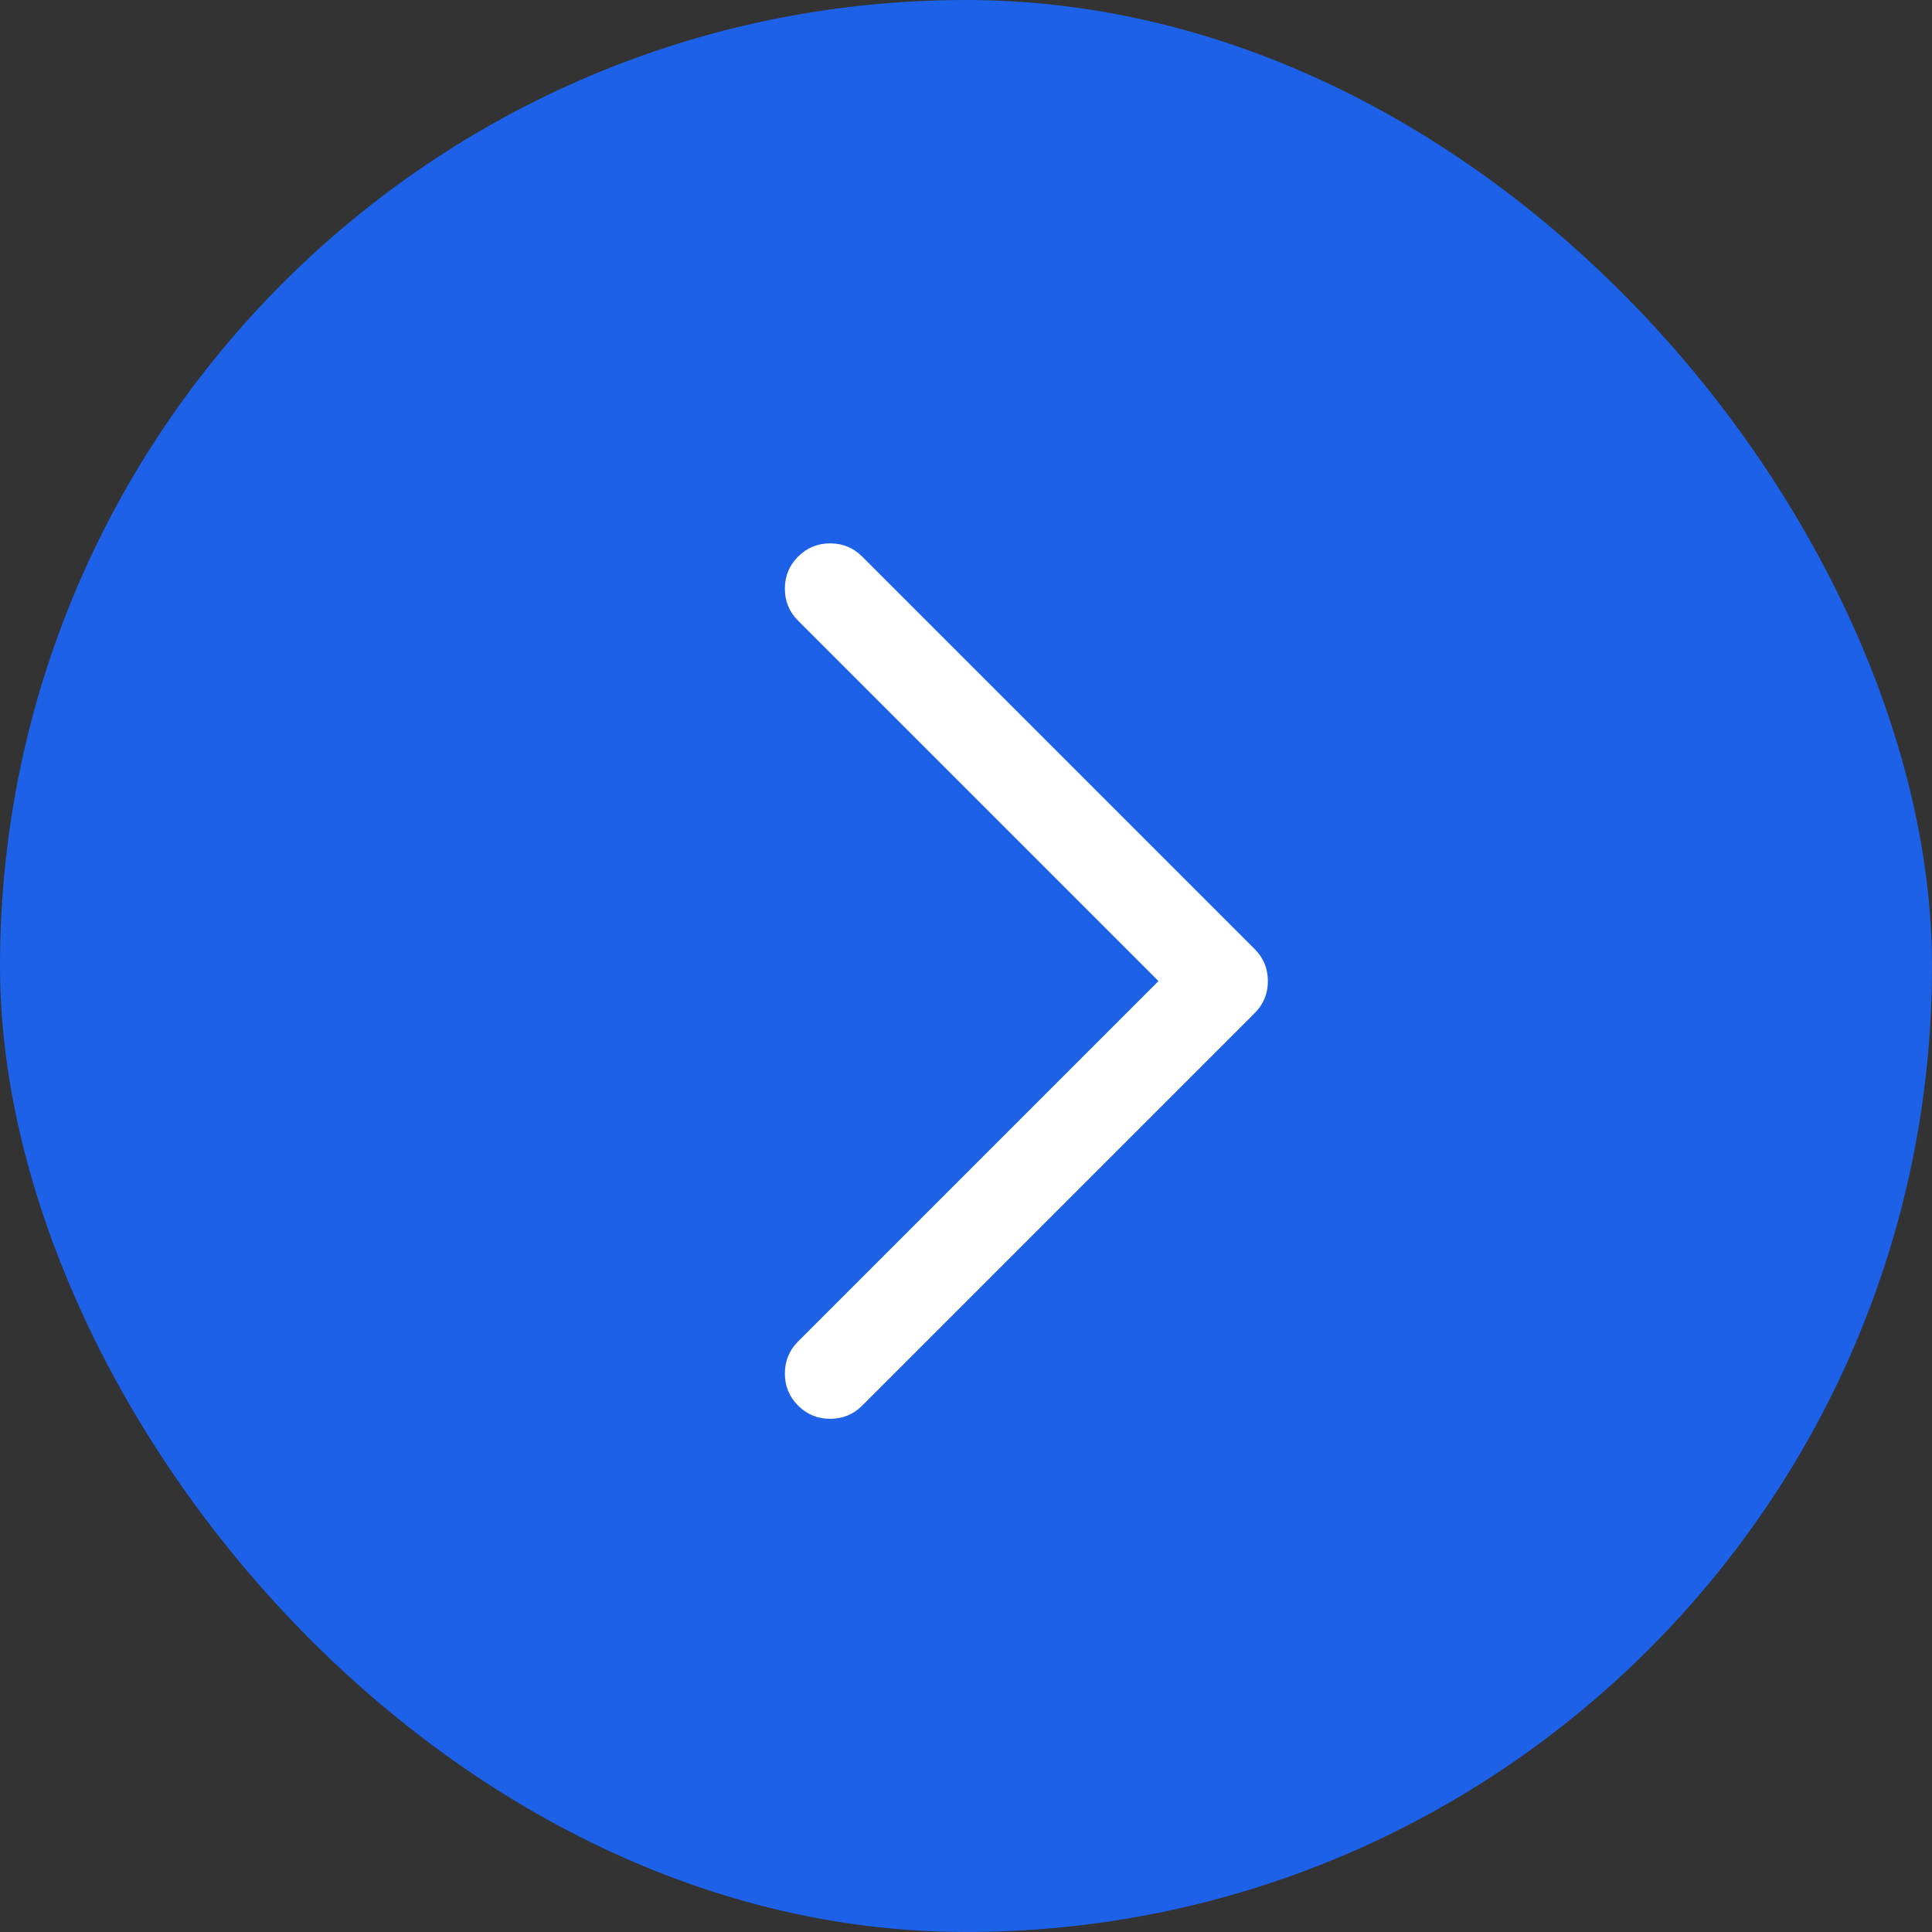
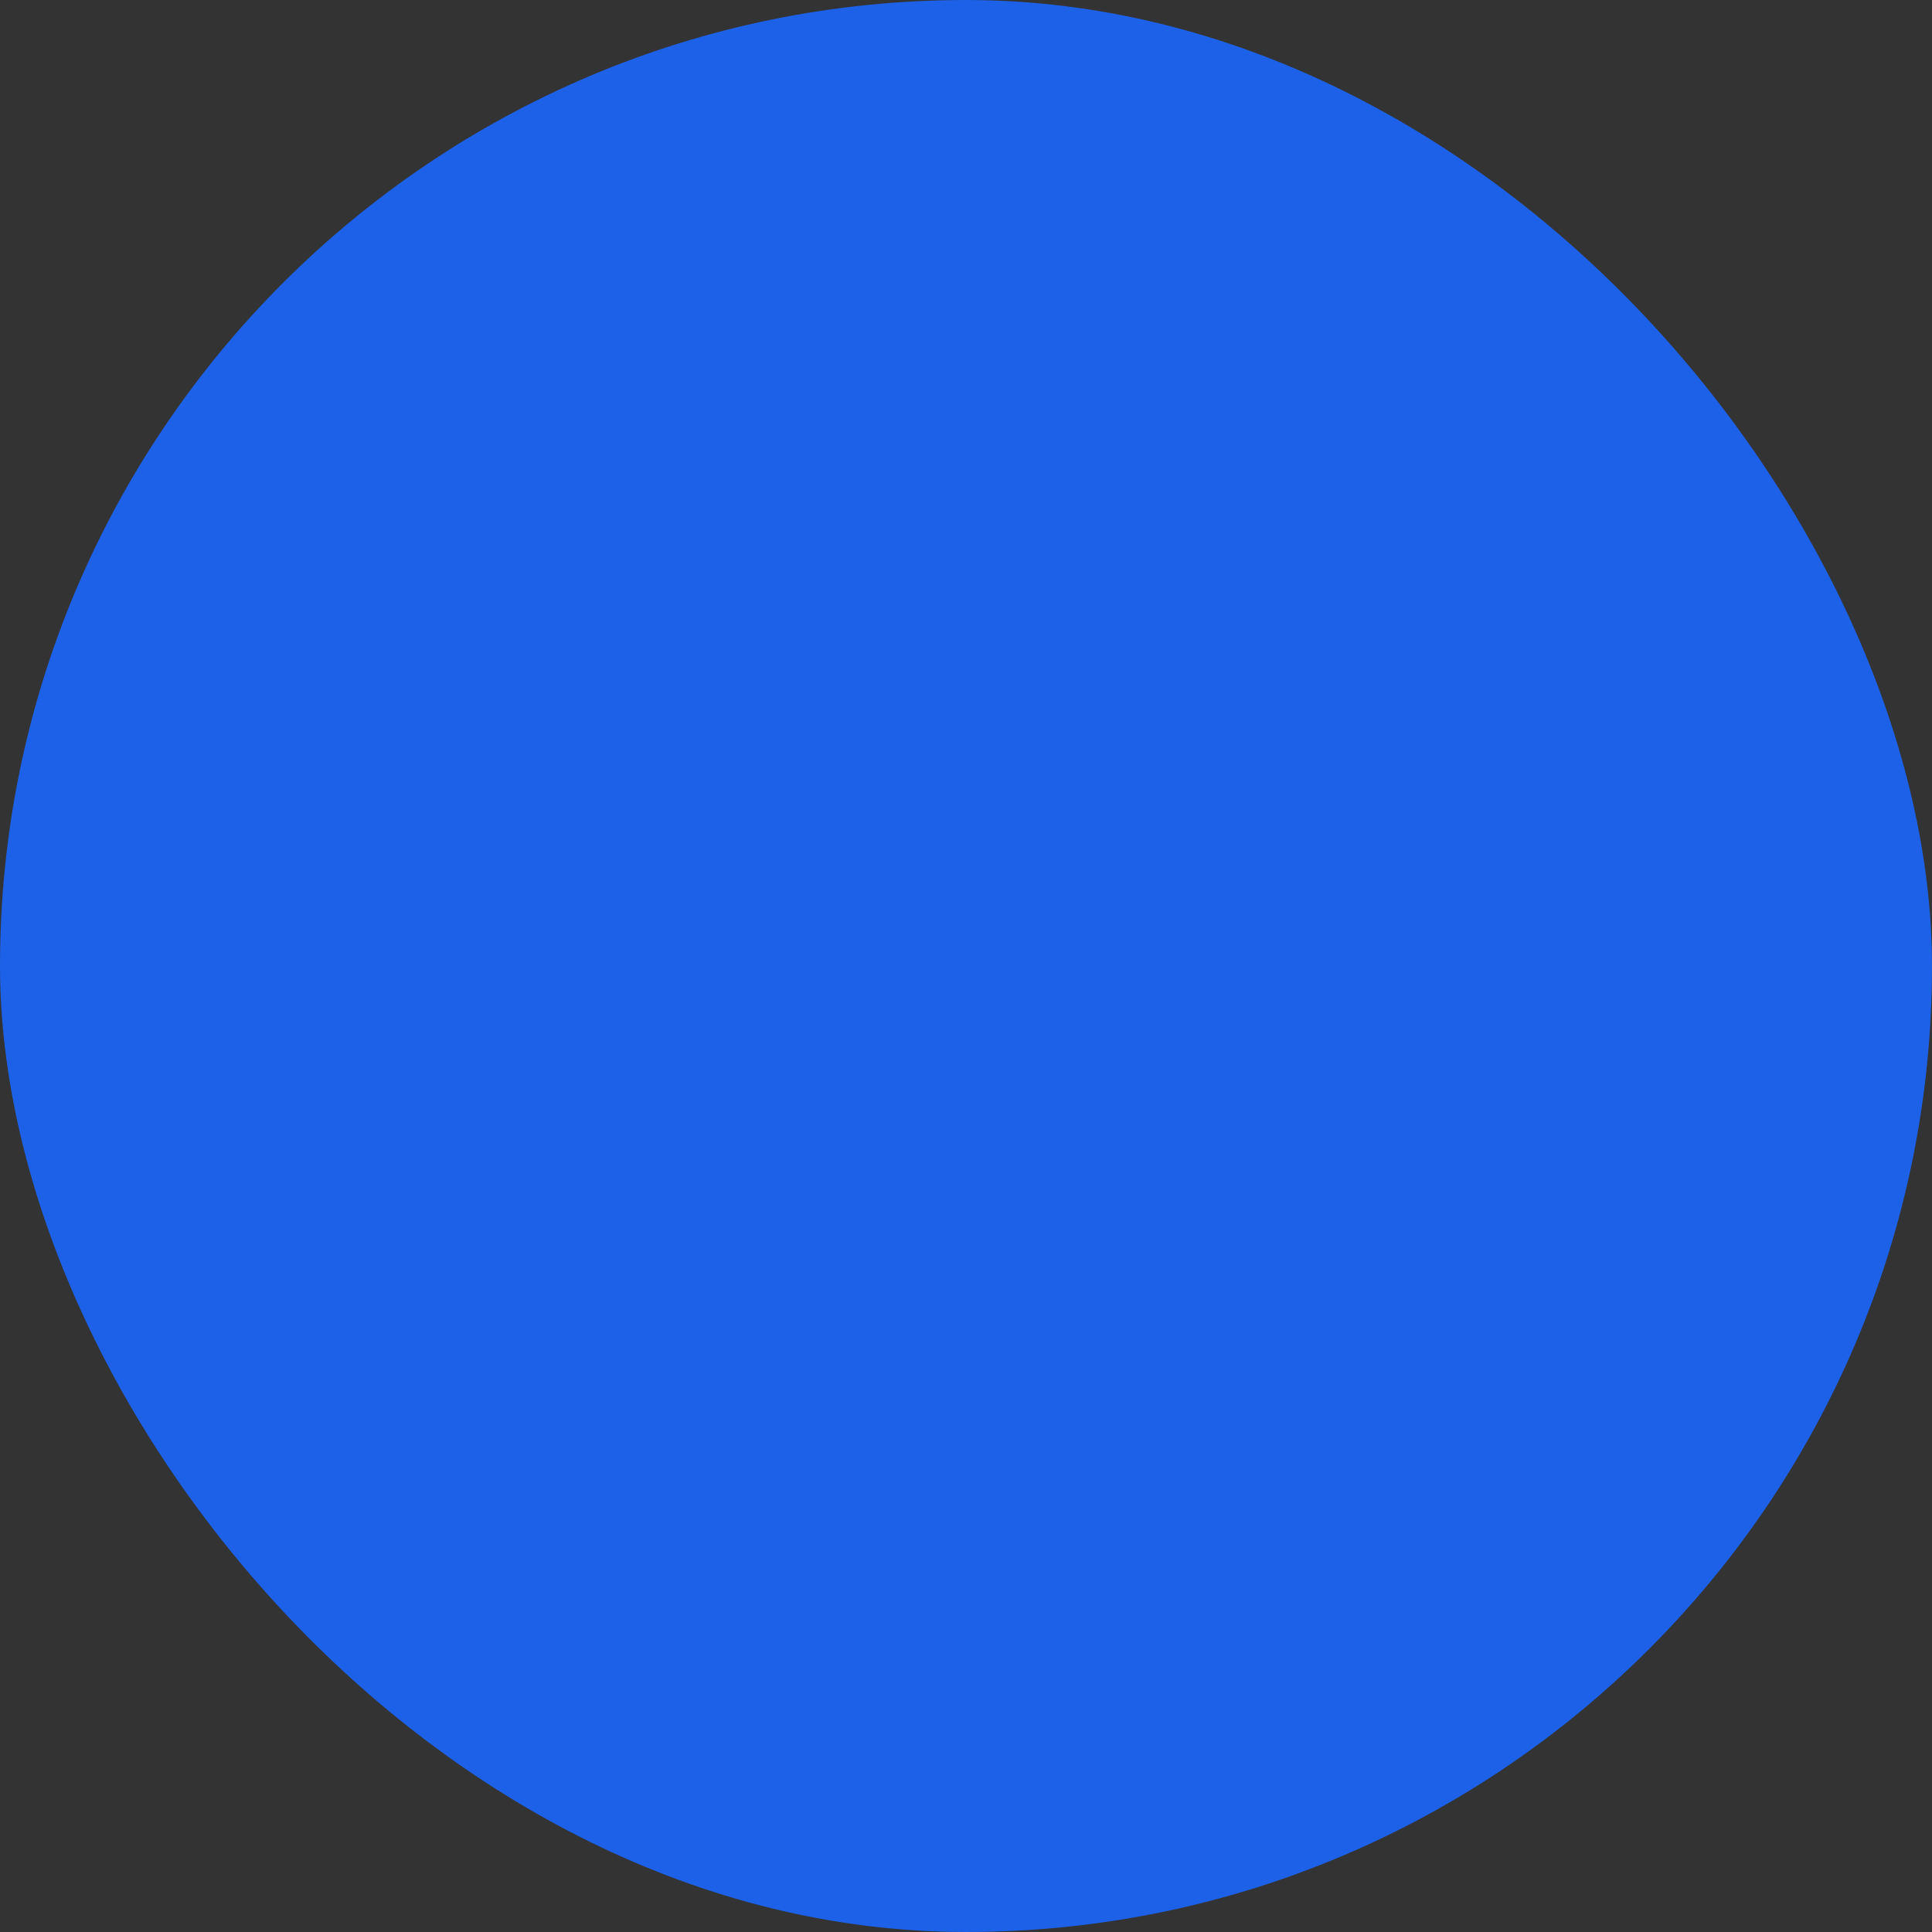
<svg xmlns="http://www.w3.org/2000/svg" fill="none" height="32" viewBox="0 0 32 32" width="32">
  <rect x="0" y="0" width="32" height="32" fill="#333333" stroke="none" />
  <rect fill="#1c61e7" height="32" rx="16" width="32" />
-   <path d="m14.281 9.219c-.146-.146-.323-.219-.531-.219s-.385.073-.531.219c-.146.146-.219.323-.219.531s.073.385.219.531l5.969 5.969-5.969 5.969c-.146.146-.219.323-.219.531s.073.385.219.531c.146.146.323.219.531.219s.385-.073.531-.219l6.5-6.5c.146-.146.219-.323.219-.531s-.073-.385-.219-.531z" fill="#fff" />
</svg>